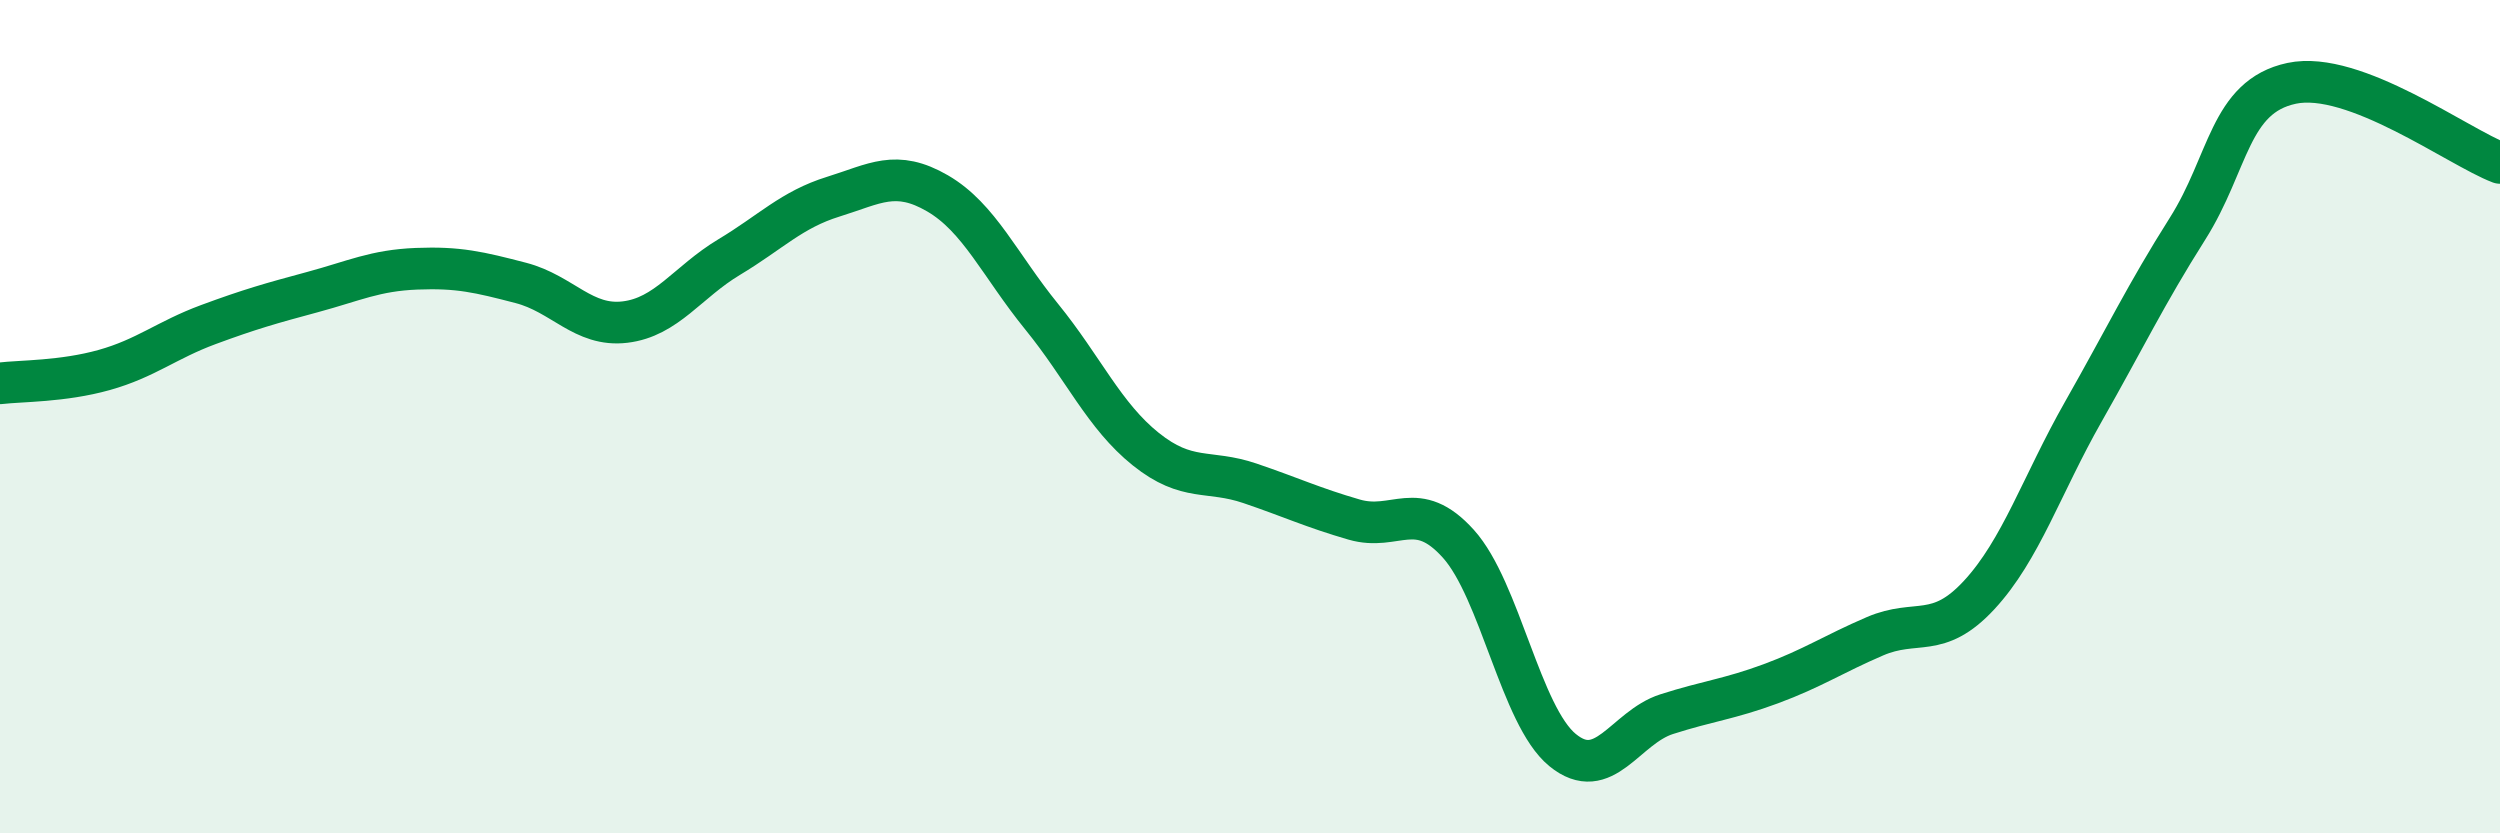
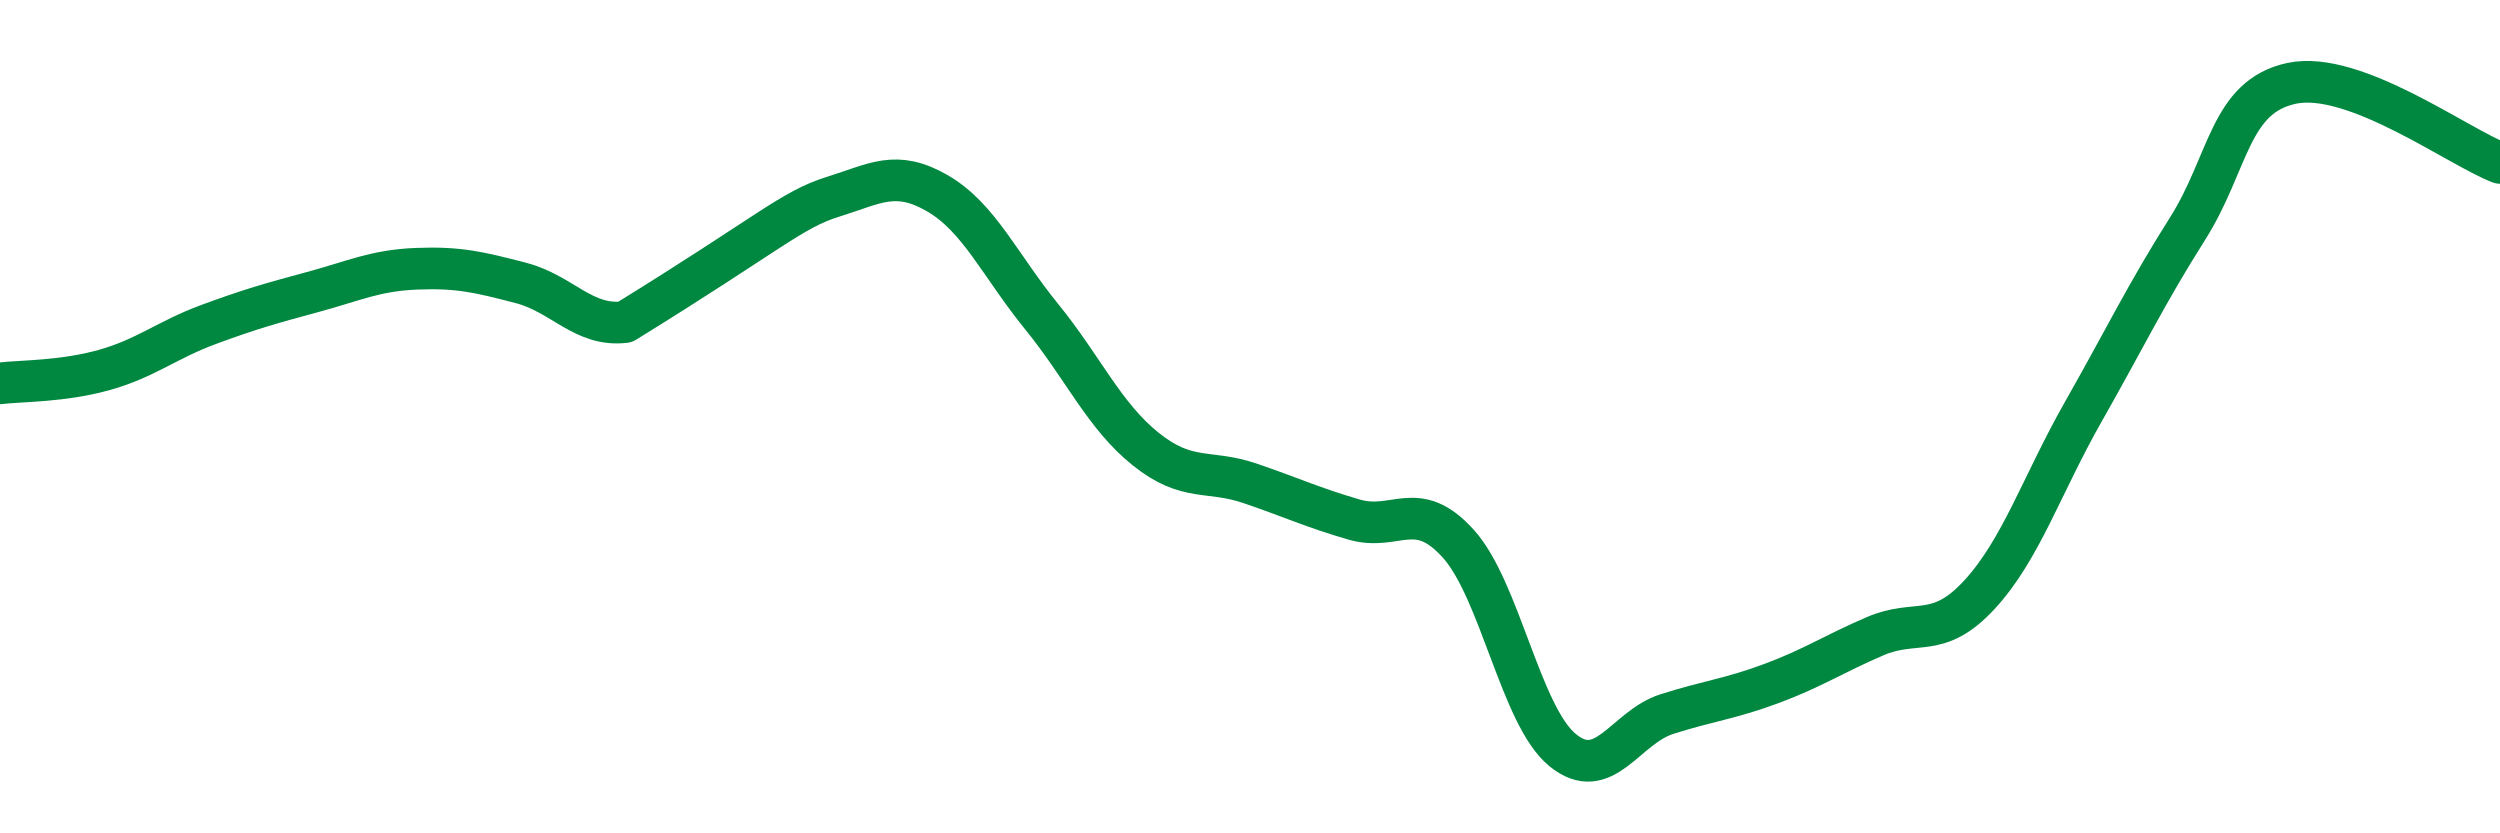
<svg xmlns="http://www.w3.org/2000/svg" width="60" height="20" viewBox="0 0 60 20">
-   <path d="M 0,9.2 C 0.5,9.14 1.5,9.16 2.5,8.88 C 3.5,8.6 4,8.16 5,7.79 C 6,7.42 6.5,7.28 7.5,7.01 C 8.5,6.74 9,6.49 10,6.45 C 11,6.41 11.5,6.53 12.5,6.79 C 13.5,7.05 14,7.85 15,7.73 C 16,7.61 16.5,6.77 17.5,6.17 C 18.5,5.57 19,5.03 20,4.72 C 21,4.41 21.5,4.06 22.5,4.64 C 23.5,5.22 24,6.37 25,7.6 C 26,8.83 26.5,9.98 27.5,10.78 C 28.5,11.58 29,11.26 30,11.6 C 31,11.94 31.5,12.18 32.5,12.47 C 33.5,12.76 34,11.94 35,13.05 C 36,14.16 36.5,17.18 37.5,18 C 38.5,18.82 39,17.46 40,17.14 C 41,16.82 41.5,16.78 42.5,16.41 C 43.5,16.04 44,15.7 45,15.27 C 46,14.84 46.5,15.36 47.5,14.28 C 48.5,13.2 49,11.64 50,9.88 C 51,8.12 51.5,7.07 52.5,5.49 C 53.5,3.91 53.5,2.32 55,2 C 56.5,1.68 59,3.53 60,3.91L60 20L0 20Z" fill="#008740" opacity="0.1" stroke-linecap="round" stroke-linejoin="round" />
-   <path d="M 0,9.2 C 0.5,9.14 1.5,9.16 2.5,8.88 C 3.5,8.6 4,8.16 5,7.79 C 6,7.42 6.5,7.28 7.5,7.01 C 8.5,6.74 9,6.49 10,6.45 C 11,6.41 11.5,6.53 12.5,6.79 C 13.5,7.05 14,7.85 15,7.73 C 16,7.61 16.5,6.77 17.5,6.17 C 18.5,5.57 19,5.03 20,4.72 C 21,4.41 21.5,4.06 22.5,4.64 C 23.5,5.22 24,6.37 25,7.6 C 26,8.83 26.5,9.98 27.5,10.78 C 28.5,11.58 29,11.26 30,11.6 C 31,11.94 31.5,12.18 32.5,12.47 C 33.5,12.76 34,11.94 35,13.05 C 36,14.16 36.5,17.18 37.5,18 C 38.5,18.82 39,17.46 40,17.14 C 41,16.82 41.5,16.78 42.5,16.41 C 43.5,16.04 44,15.7 45,15.27 C 46,14.84 46.5,15.36 47.5,14.28 C 48.5,13.2 49,11.64 50,9.88 C 51,8.12 51.5,7.07 52.5,5.49 C 53.5,3.91 53.5,2.32 55,2 C 56.5,1.68 59,3.53 60,3.91" stroke="#008740" stroke-width="1" fill="none" stroke-linecap="round" stroke-linejoin="round" />
+   <path d="M 0,9.2 C 0.5,9.14 1.5,9.16 2.5,8.88 C 3.5,8.6 4,8.16 5,7.79 C 6,7.42 6.5,7.28 7.5,7.01 C 8.5,6.74 9,6.49 10,6.45 C 11,6.41 11.5,6.53 12.5,6.79 C 13.5,7.05 14,7.85 15,7.73 C 18.5,5.57 19,5.03 20,4.72 C 21,4.41 21.5,4.06 22.5,4.64 C 23.5,5.22 24,6.37 25,7.6 C 26,8.83 26.5,9.98 27.5,10.78 C 28.5,11.58 29,11.26 30,11.6 C 31,11.94 31.5,12.18 32.5,12.47 C 33.5,12.76 34,11.94 35,13.05 C 36,14.16 36.5,17.18 37.5,18 C 38.5,18.82 39,17.46 40,17.14 C 41,16.82 41.5,16.78 42.5,16.41 C 43.5,16.04 44,15.7 45,15.27 C 46,14.84 46.5,15.36 47.5,14.28 C 48.5,13.2 49,11.64 50,9.88 C 51,8.12 51.5,7.07 52.5,5.49 C 53.5,3.91 53.5,2.32 55,2 C 56.5,1.68 59,3.53 60,3.91" stroke="#008740" stroke-width="1" fill="none" stroke-linecap="round" stroke-linejoin="round" />
</svg>